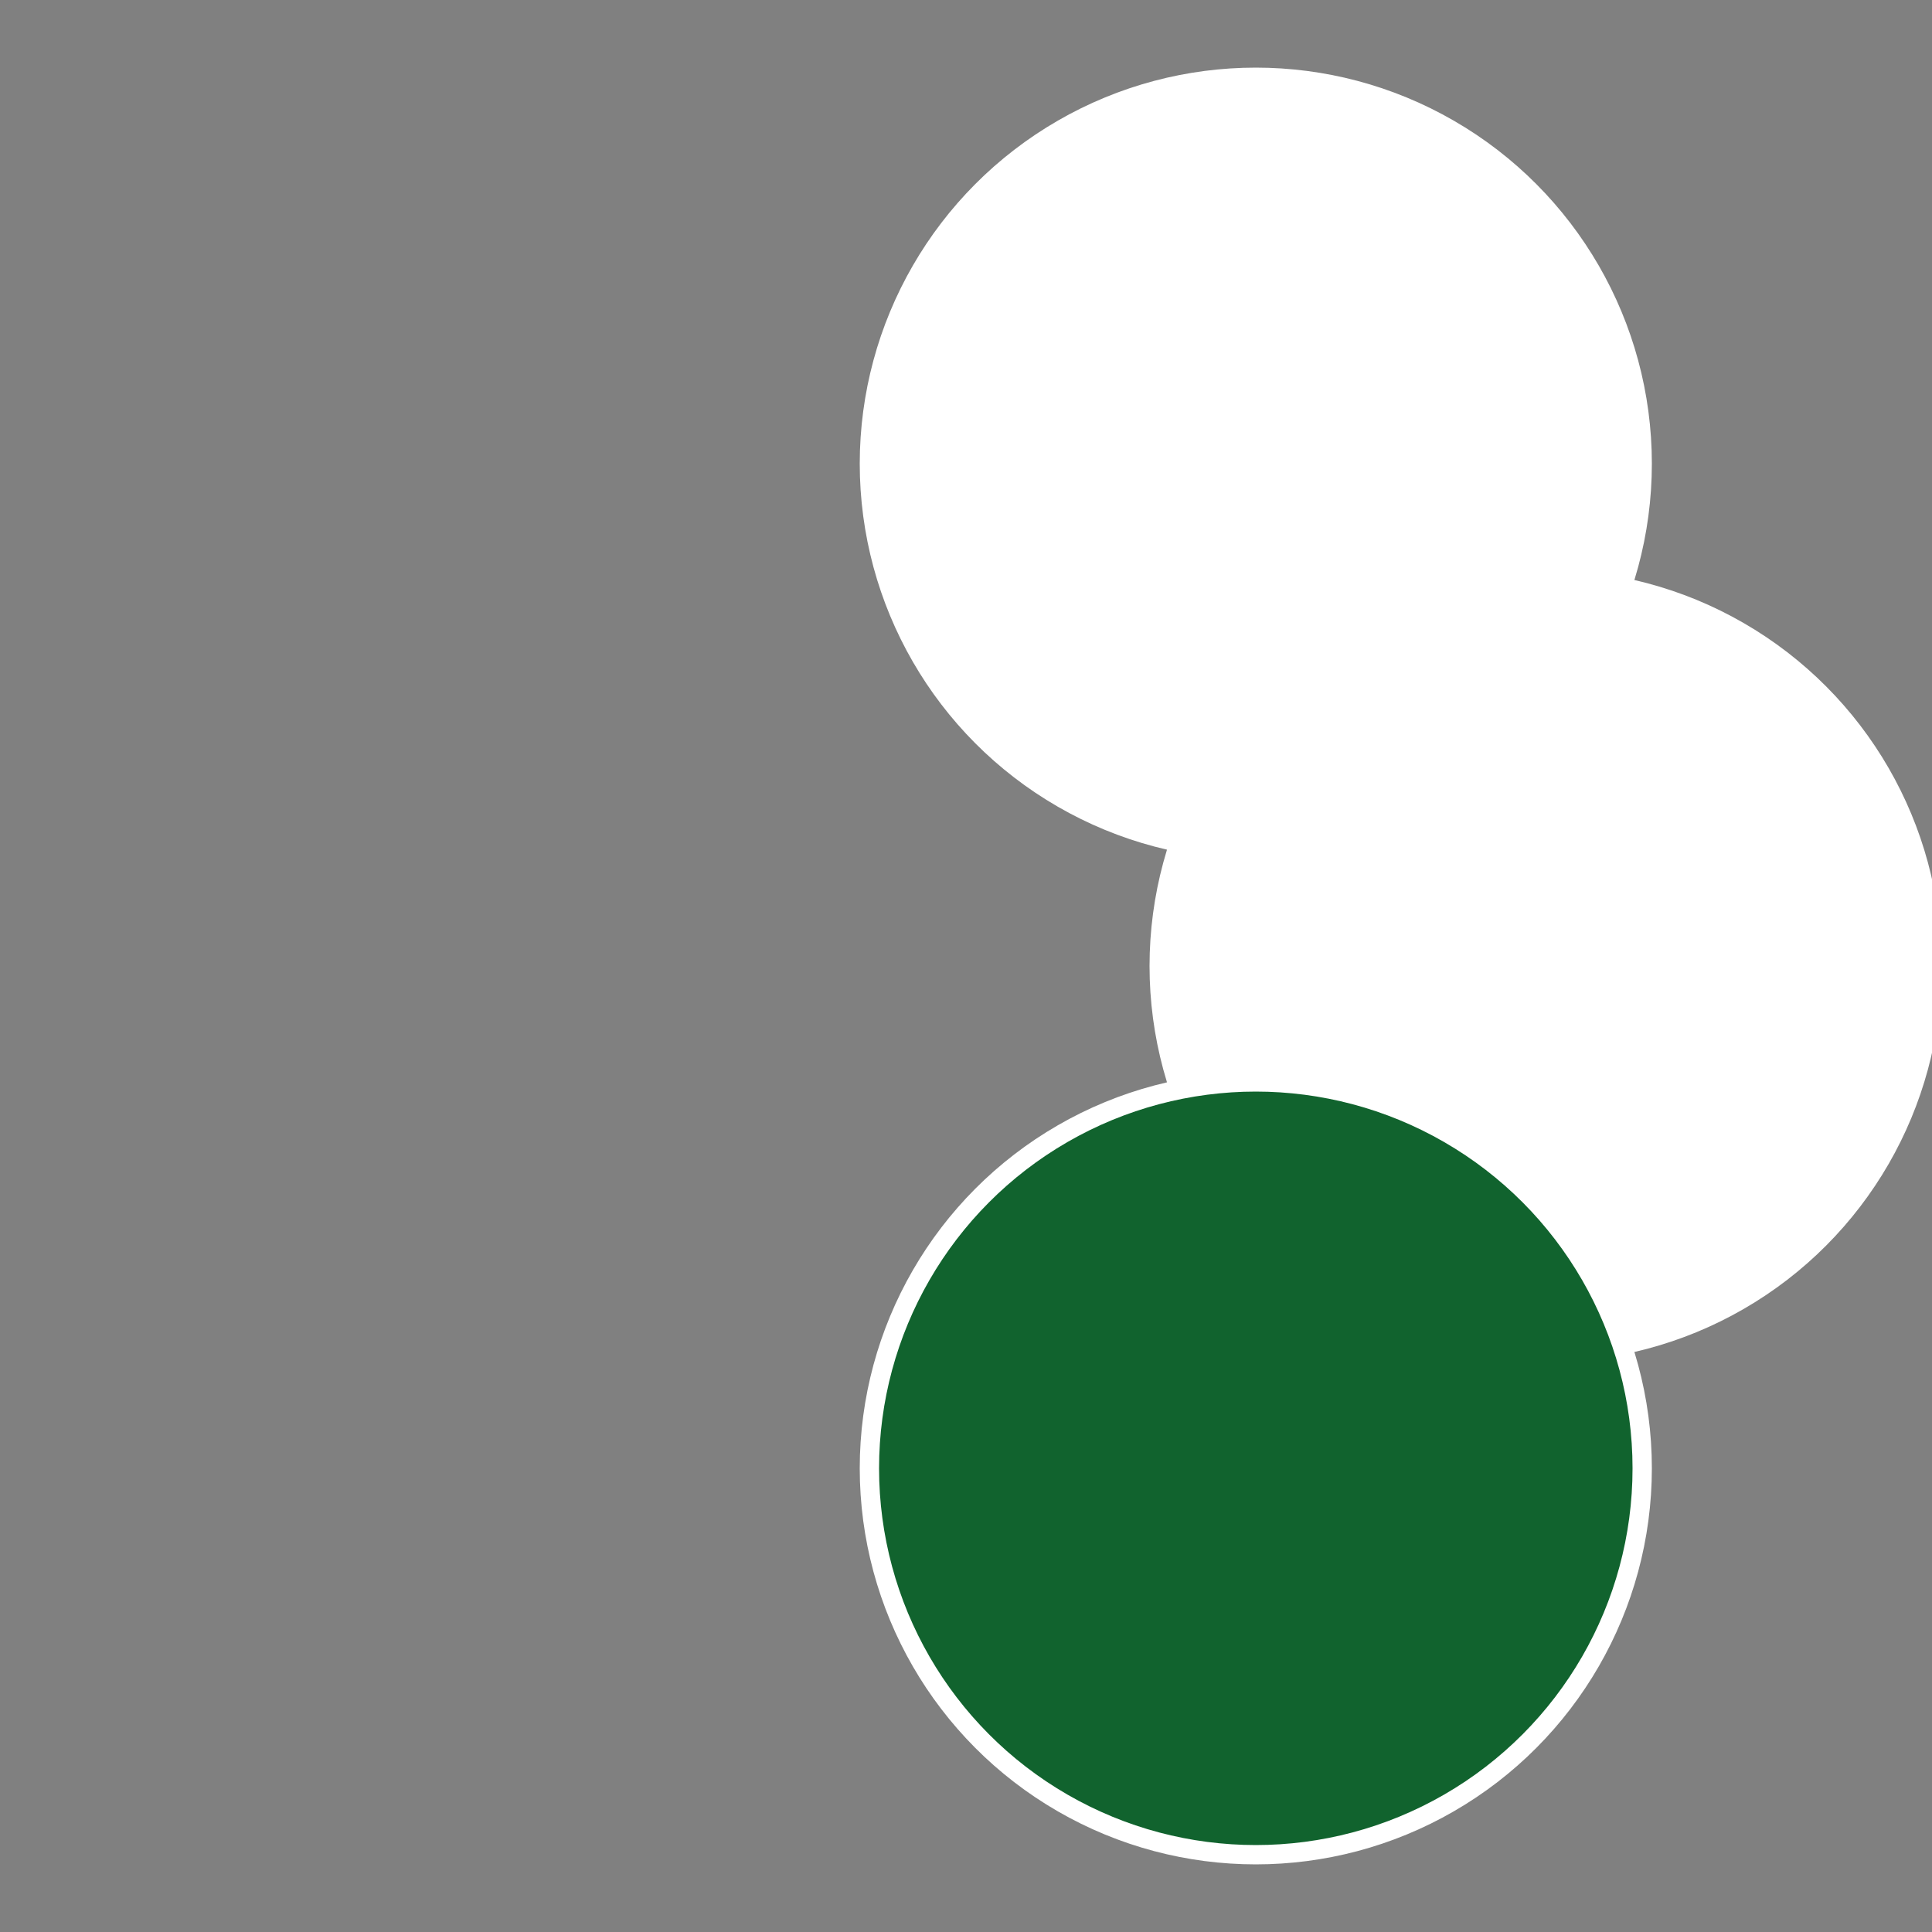
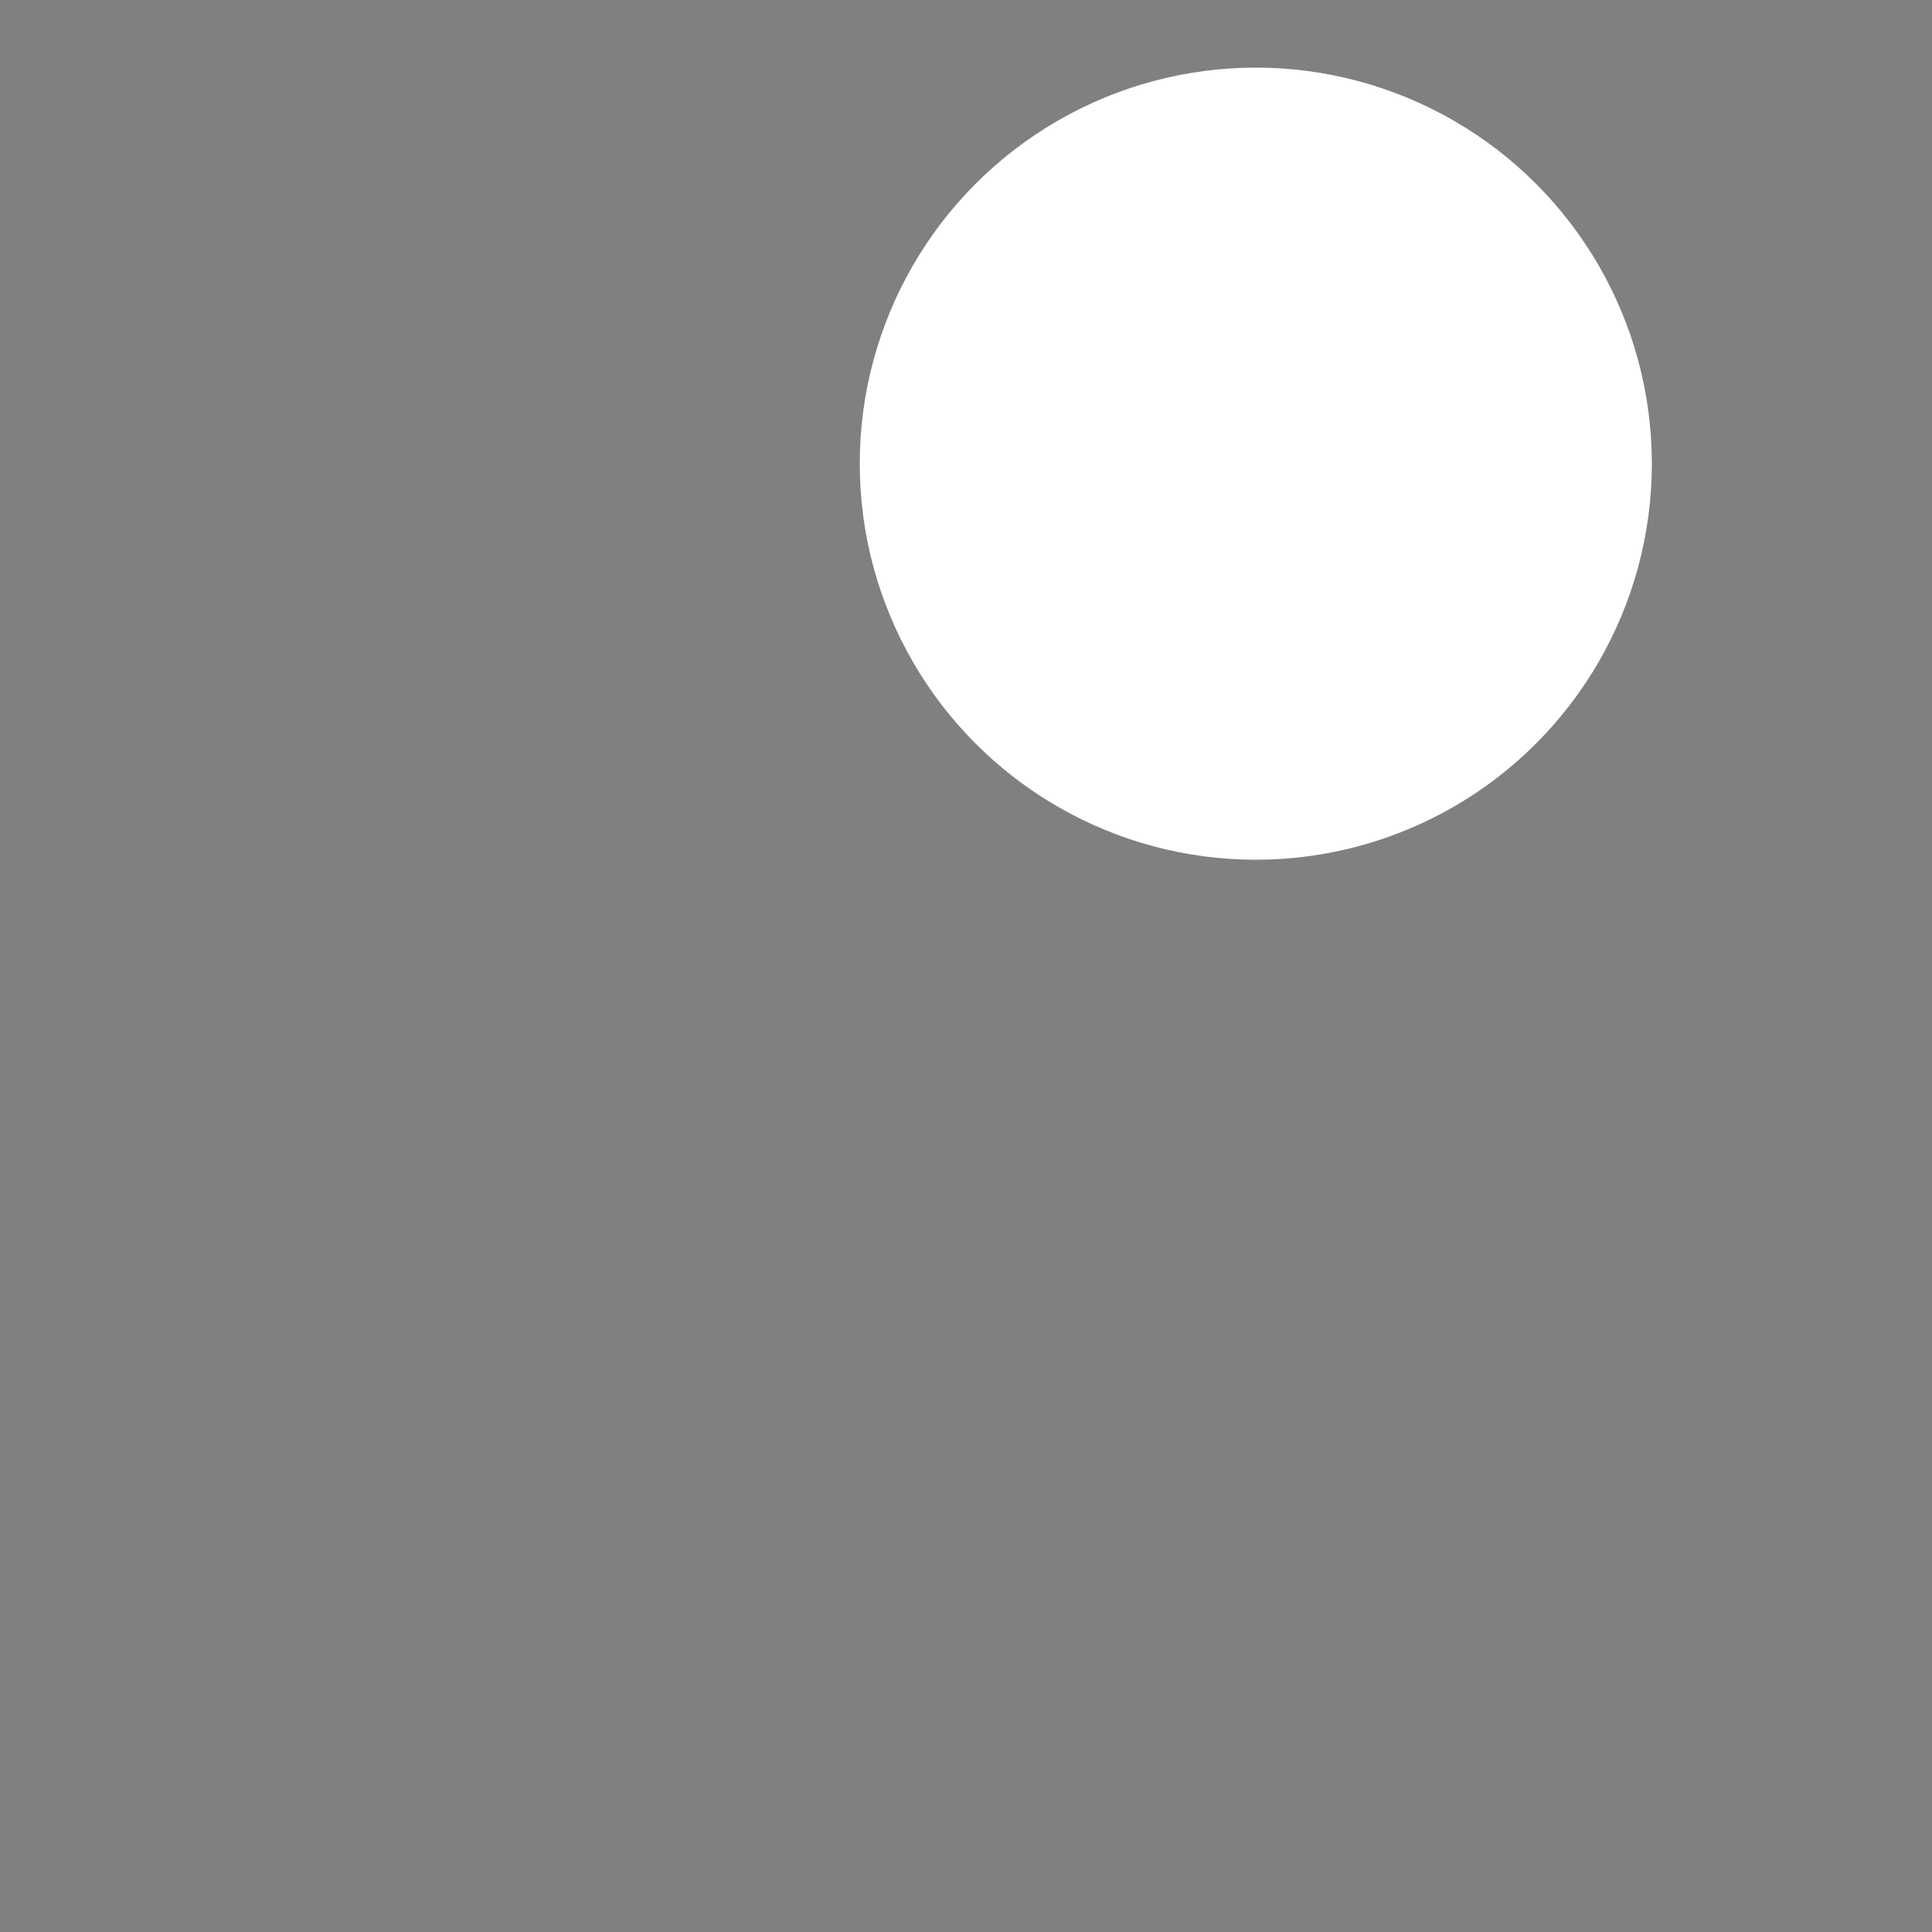
<svg xmlns="http://www.w3.org/2000/svg" width="500" height="500" viewBox="-1 -1 2 2">
  <rect x="-1" y="-1" width="2" height="2" fill="#808080" stroke="none" />
  <circle cx="0.3" cy="-0.52" r="0.4" fill="#ffffffffffffd3462e2cfffffffffffff00f" stroke="#fff" stroke-width="1%" />
-   <circle cx="0.6" cy="0" r="0.4" fill="#ffffffffffffe3f02e2cffffffffffffd346" stroke="#fff" stroke-width="1%" />
-   <circle cx="0.3" cy="0.52" r="0.4" fill="#11632e2cffffffffffffd346" stroke="#fff" stroke-width="1%" />
</svg>